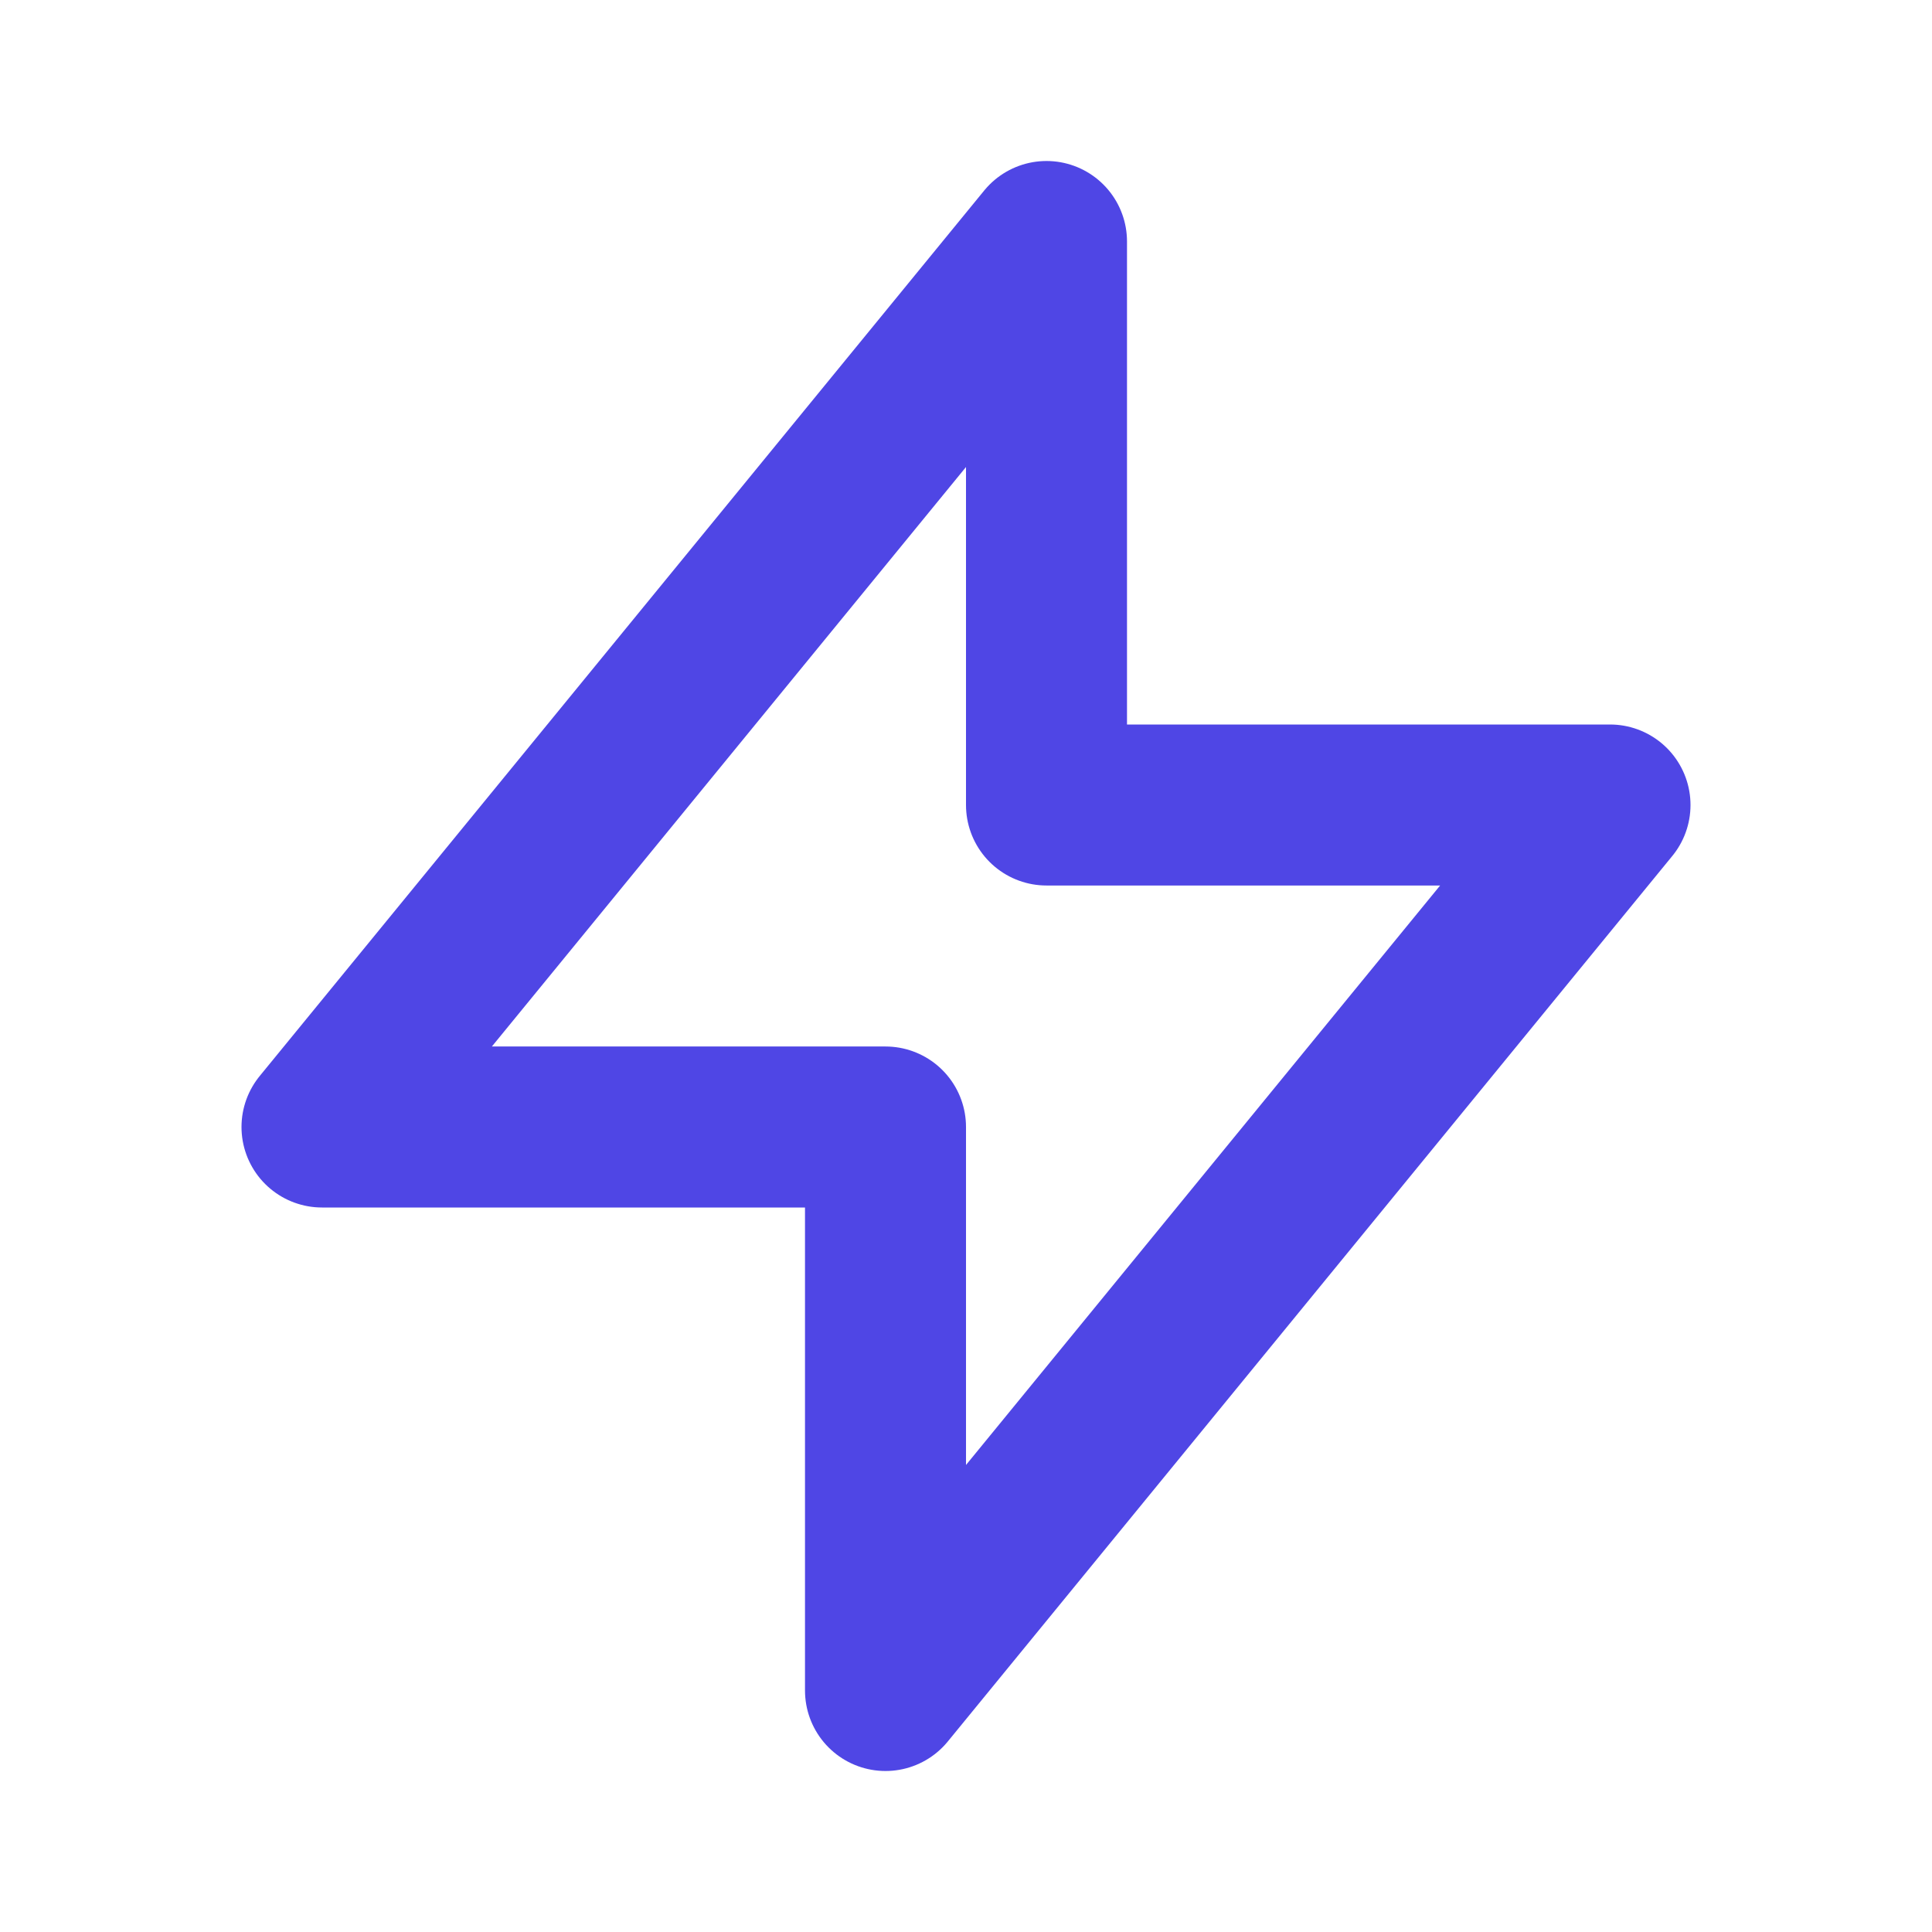
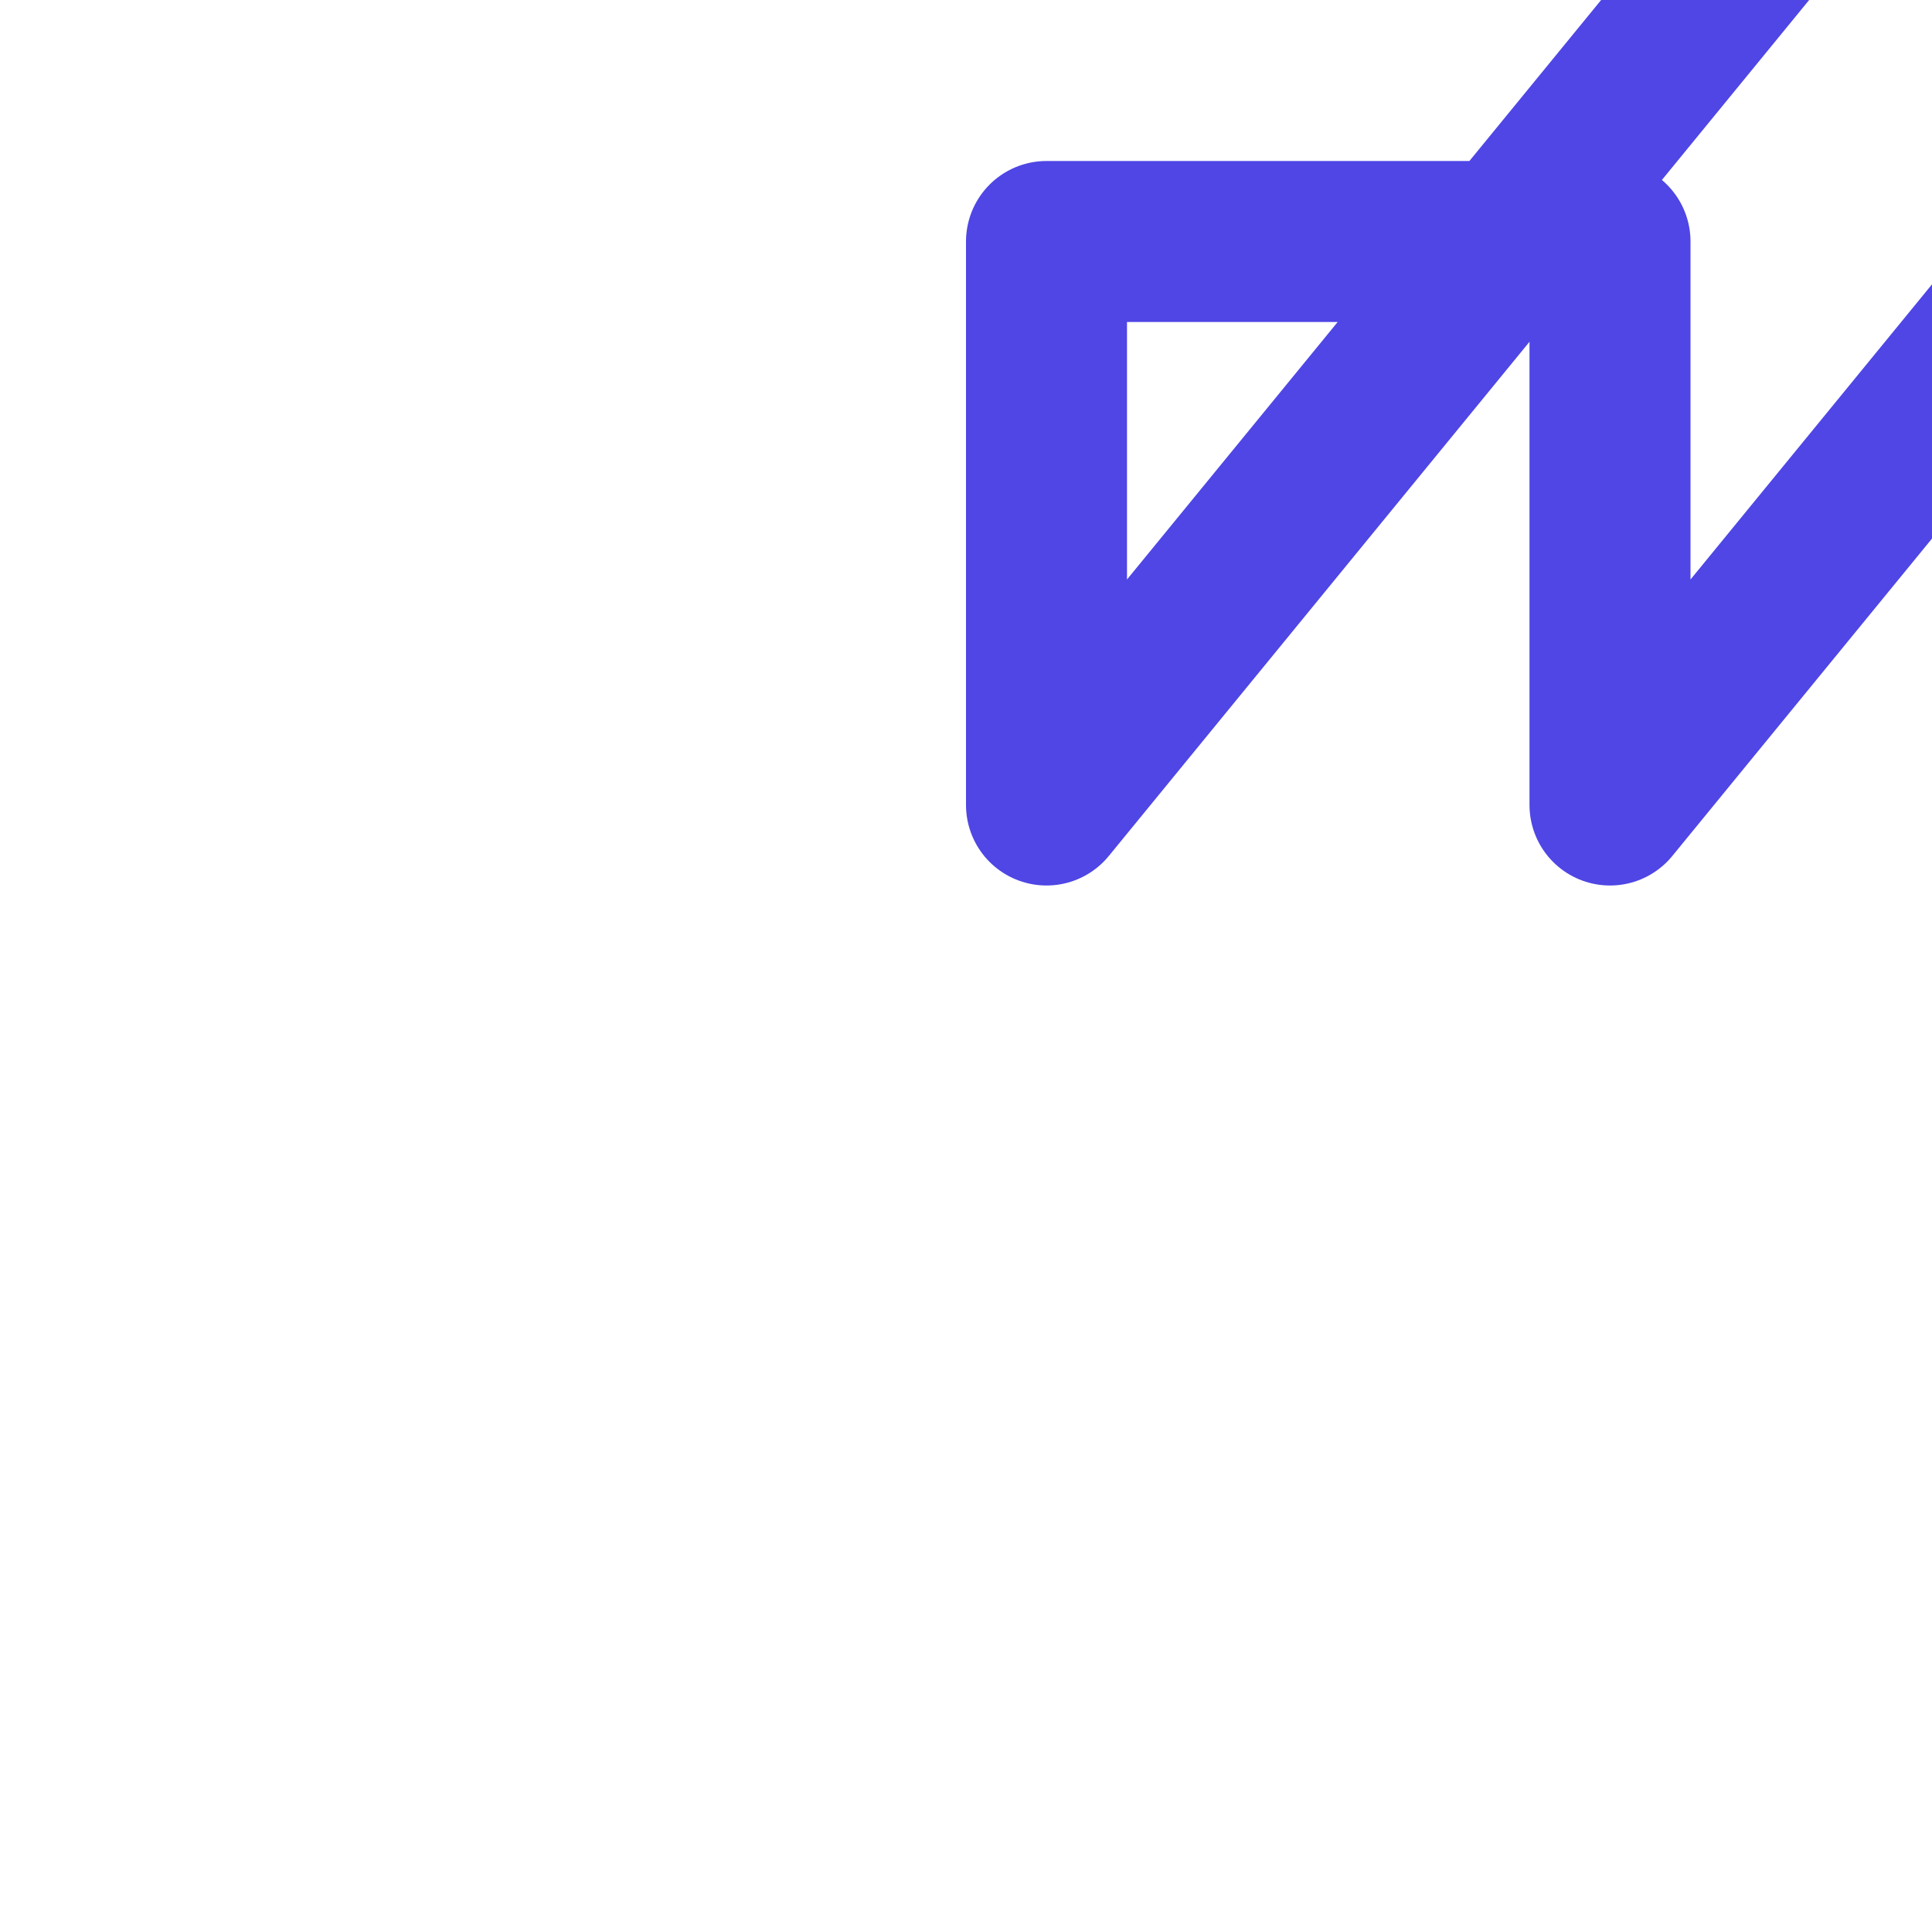
<svg xmlns="http://www.w3.org/2000/svg" class="h-8 w-8" fill="none" viewBox="0 0 24 24" stroke="#4f46e5">
-   <path stroke-linecap="round" stroke-linejoin="round" stroke-width="2" d="M13 10V3L4 14h7v7l9-11h-7z" />
+   <path stroke-linecap="round" stroke-linejoin="round" stroke-width="2" d="M13 10V3h7v7l9-11h-7z" />
</svg>